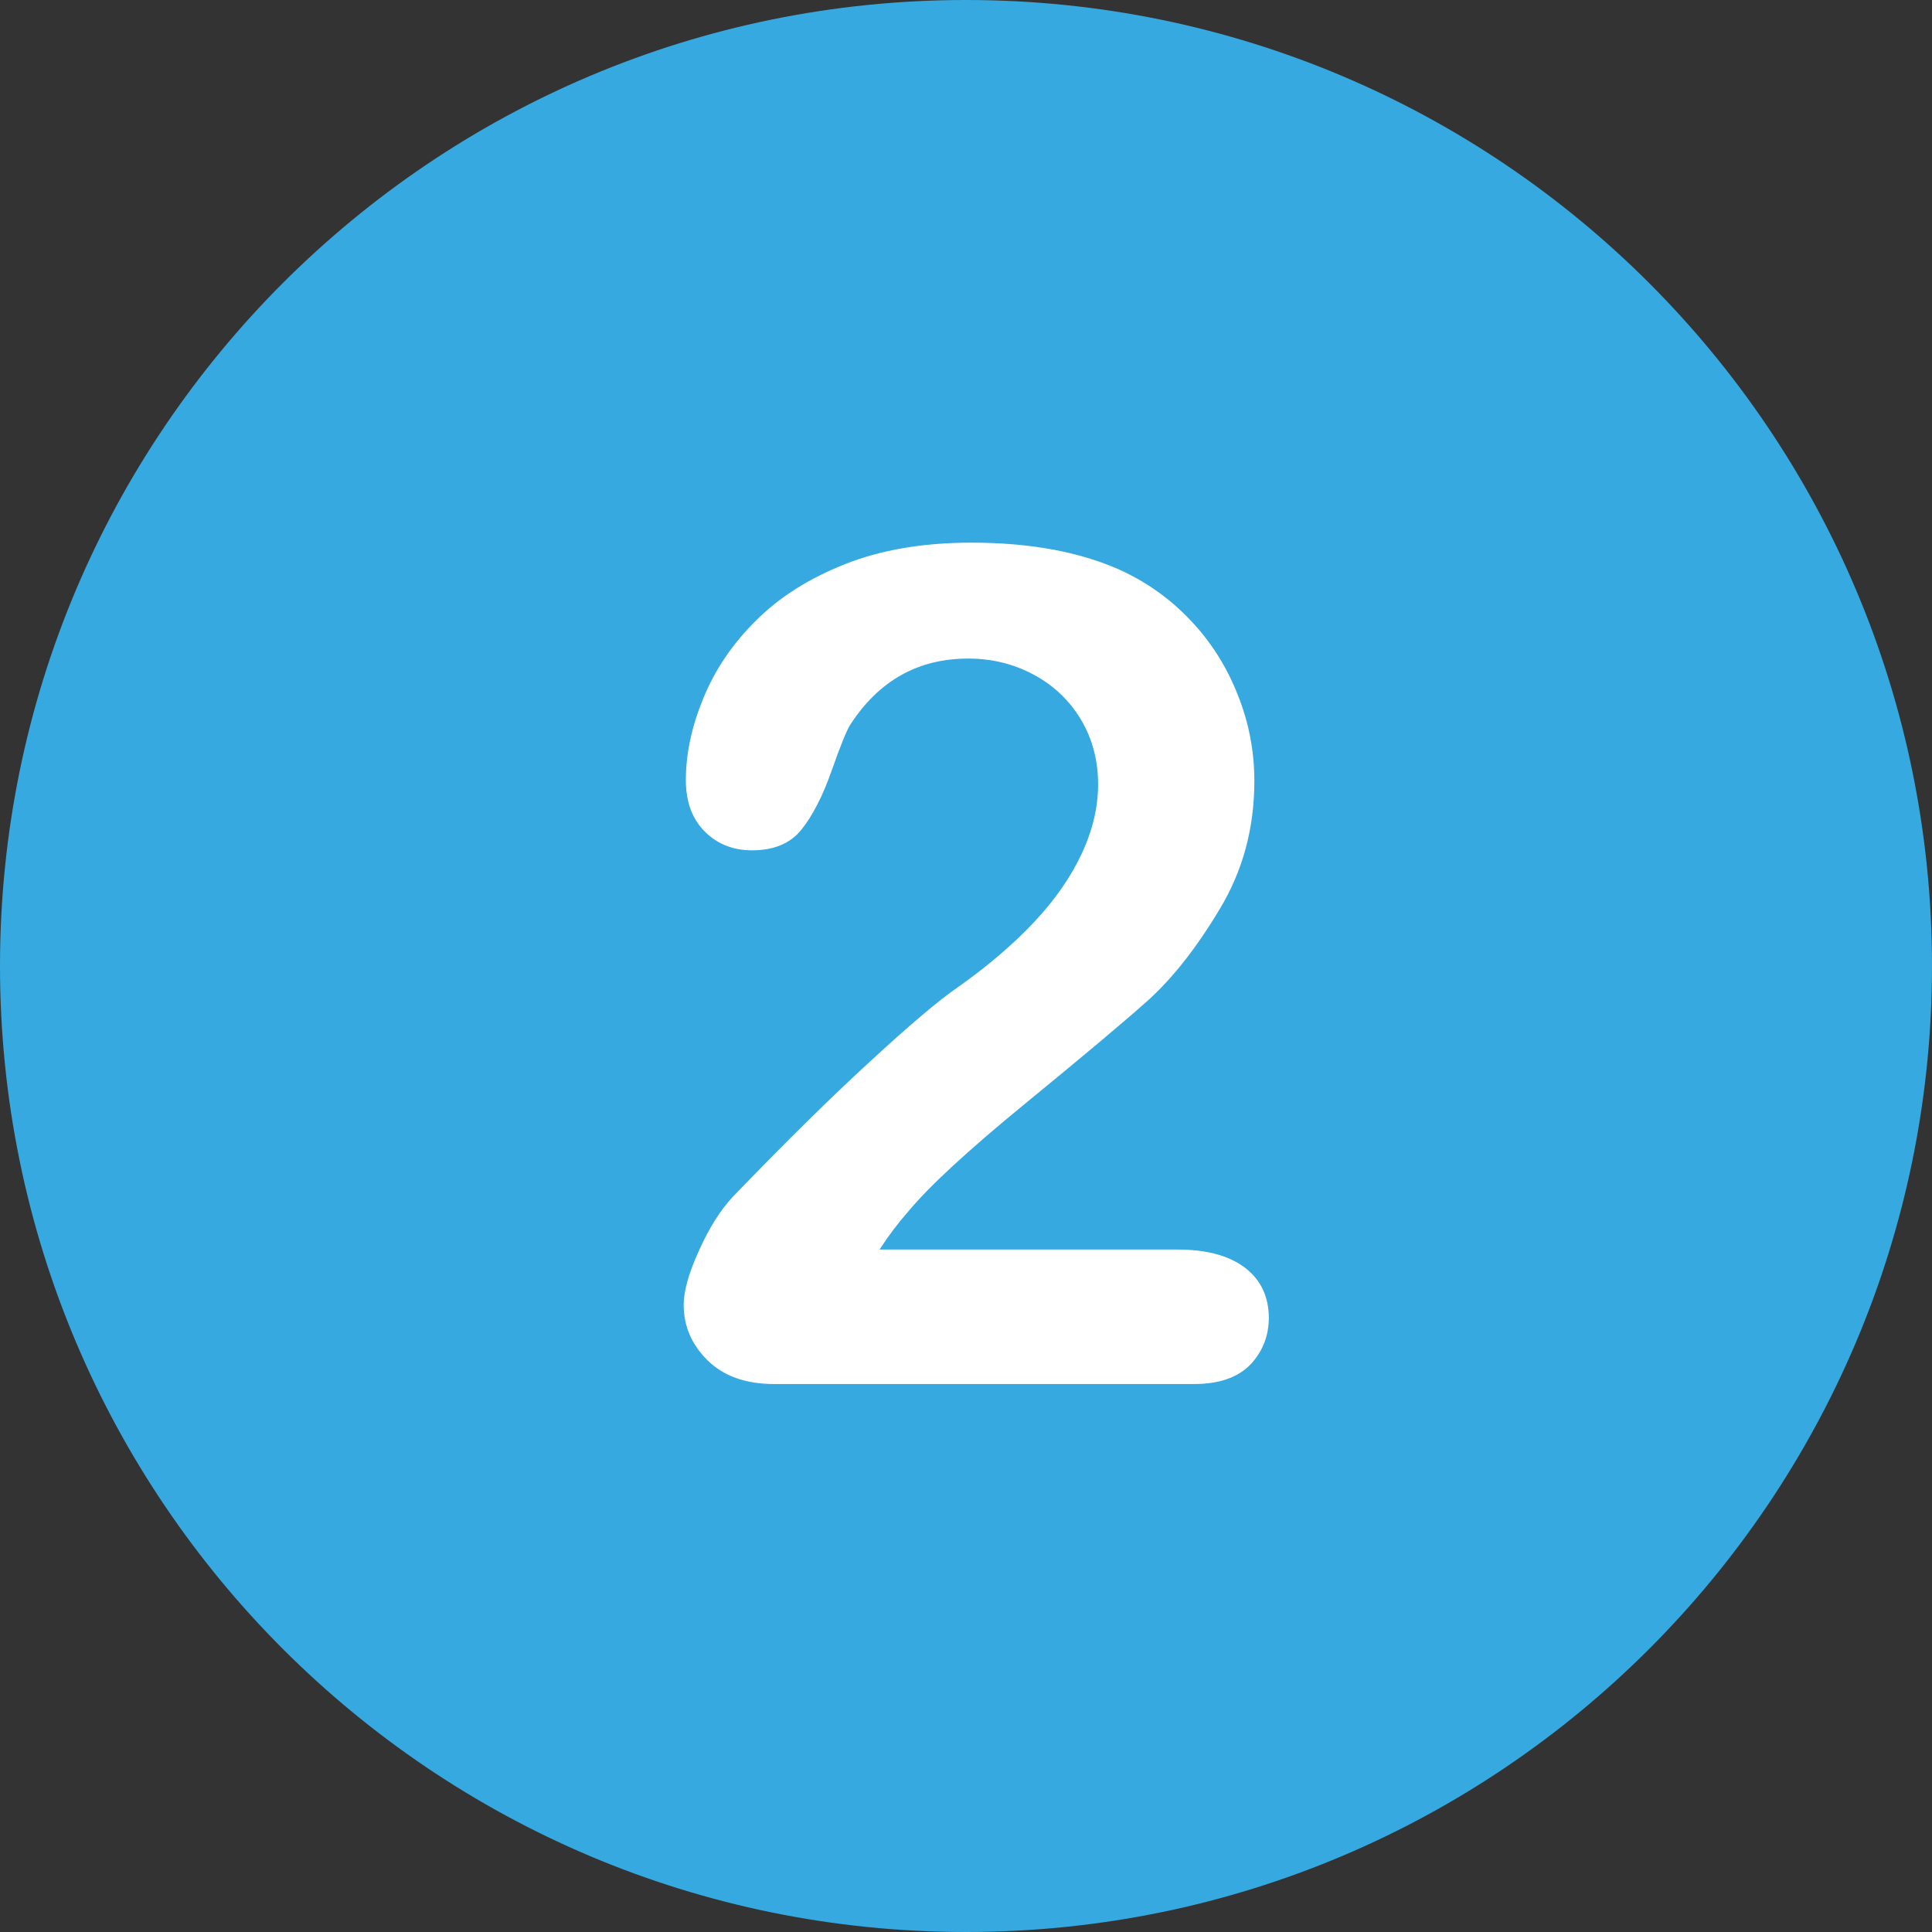
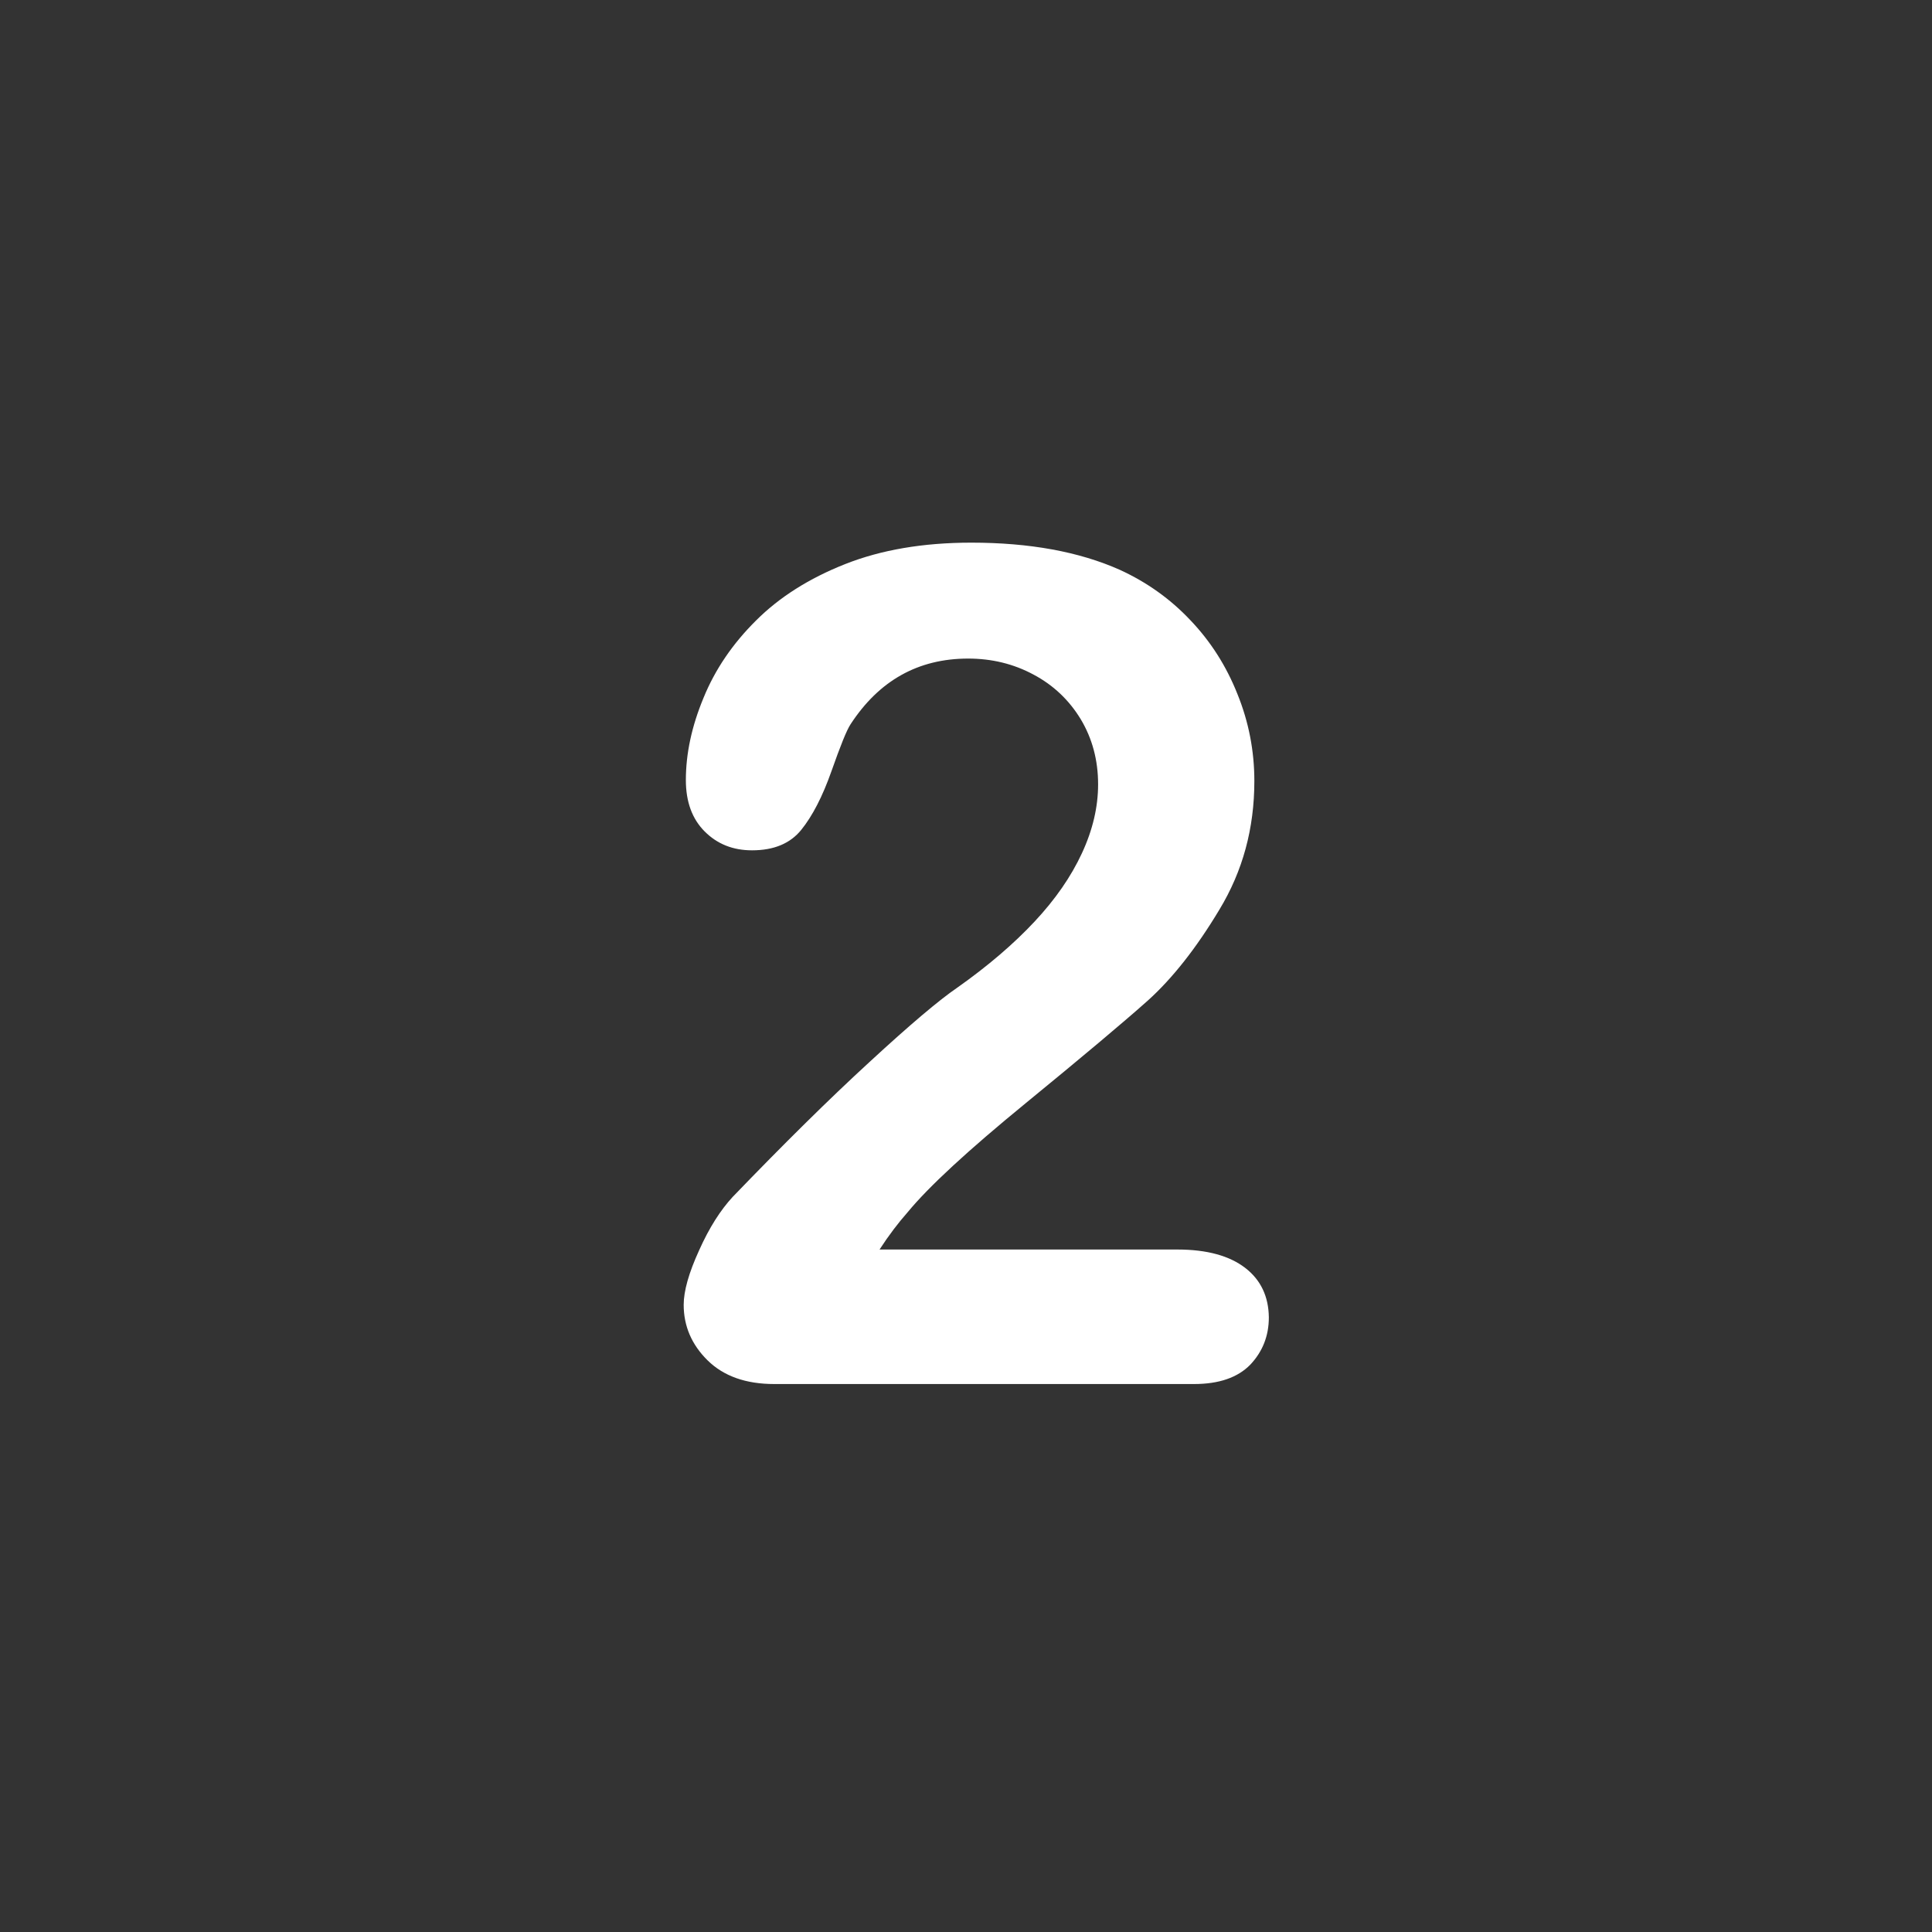
<svg xmlns="http://www.w3.org/2000/svg" version="1.1" id="Layer_1" x="0px" y="0px" viewBox="0 0 800 800" style="enable-background:new 0 0 800 800;" xml:space="preserve">
  <rect x="0" y="0" width="800" height="800" fill="#333333" stroke="none" />
  <style type="text/css">
	.st0{fill:#36A9E1;}
	.st1{fill:#FFFFFF;}
</style>
-   <path class="st0" d="M400,0C179.1,0,0,179.1,0,400c0,220.9,179.1,400,400,400c220.9,0,400-179.1,400-400C800,179.1,620.9,0,400,0z" />
  <path class="st1" d="M515.6,525c-6.5-5-15.8-7.6-28.1-7.6H364.2c3.9-6,7.8-11.1,11.6-15.4c8.8-10.7,25.1-25.7,48.8-45.1  c23.7-19.4,40.6-33.6,50.7-42.6c10.1-9.1,20-21.6,29.6-37.6c9.7-16,14.5-33.7,14.5-53.3c0-12.4-2.3-24.4-7-36  c-4.6-11.6-11.1-21.8-19.5-30.6c-8.3-8.8-18-15.7-29.1-20.8c-17-7.6-37.6-11.3-61.6-11.3c-20,0-37.4,3-52.3,8.9  s-27.2,13.7-36.8,23.3c-9.7,9.6-17,20.3-21.8,32.1c-4.9,11.8-7.3,23.1-7.3,34c0,9,2.6,16.1,7.8,21.3c5.2,5.2,11.7,7.8,19.6,7.8  c9,0,15.8-2.8,20.4-8.5c4.6-5.7,8.8-13.8,12.5-24.3c3.7-10.5,6.3-17,7.9-19.4c11.8-18.1,28-27.2,48.7-27.2c9.8,0,18.8,2.2,27,6.6  c8.3,4.4,14.8,10.6,19.6,18.5c4.8,8,7.2,17,7.2,27c0,9.3-2.2,18.8-6.7,28.5c-4.5,9.7-11,19.1-19.6,28.3  c-8.6,9.2-19.3,18.4-32.2,27.5c-7.2,4.9-19.3,15.1-36.1,30.6c-16.9,15.5-35.7,34.1-56.7,55.9c-5,5.4-9.7,12.7-13.9,22.1  c-4.3,9.4-6.4,16.9-6.4,22.6c0,8.8,3.3,16.5,9.9,23c6.6,6.5,15.8,9.8,27.6,9.8h173.8c10.4,0,18.1-2.7,23.3-8  c5.1-5.4,7.7-11.9,7.7-19.6C525.3,536.9,522.1,530,515.6,525z" />
</svg>